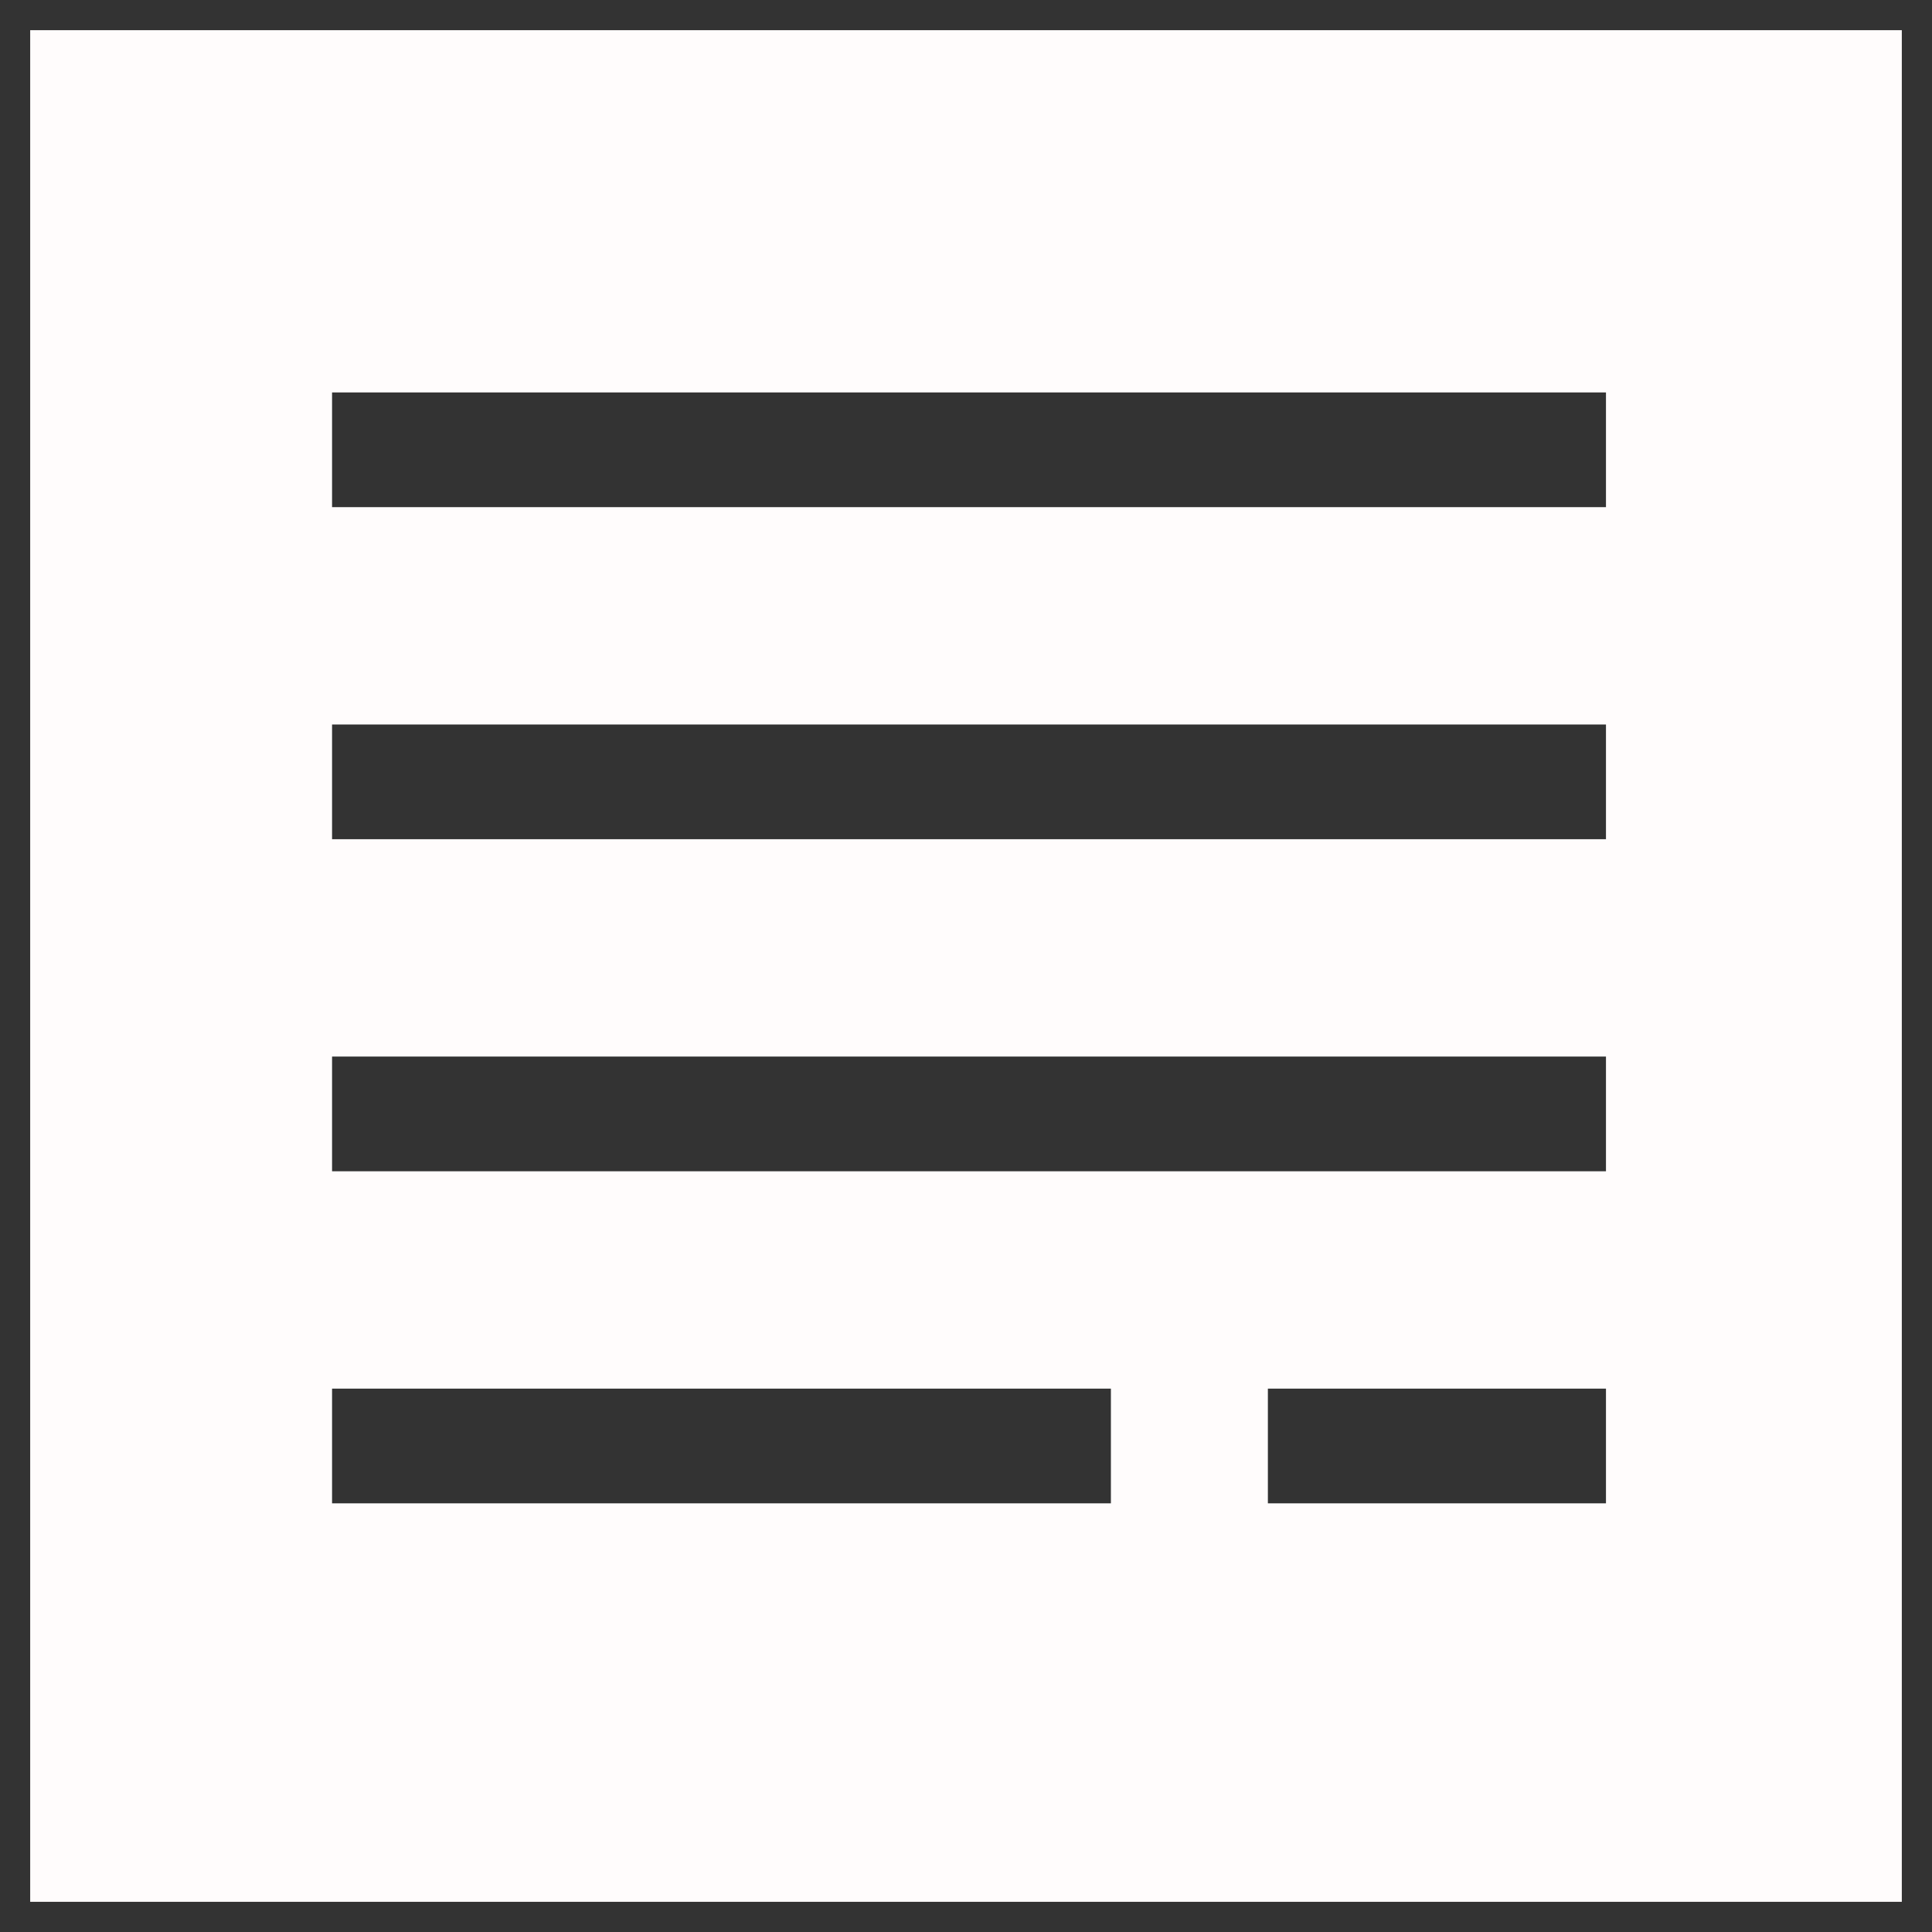
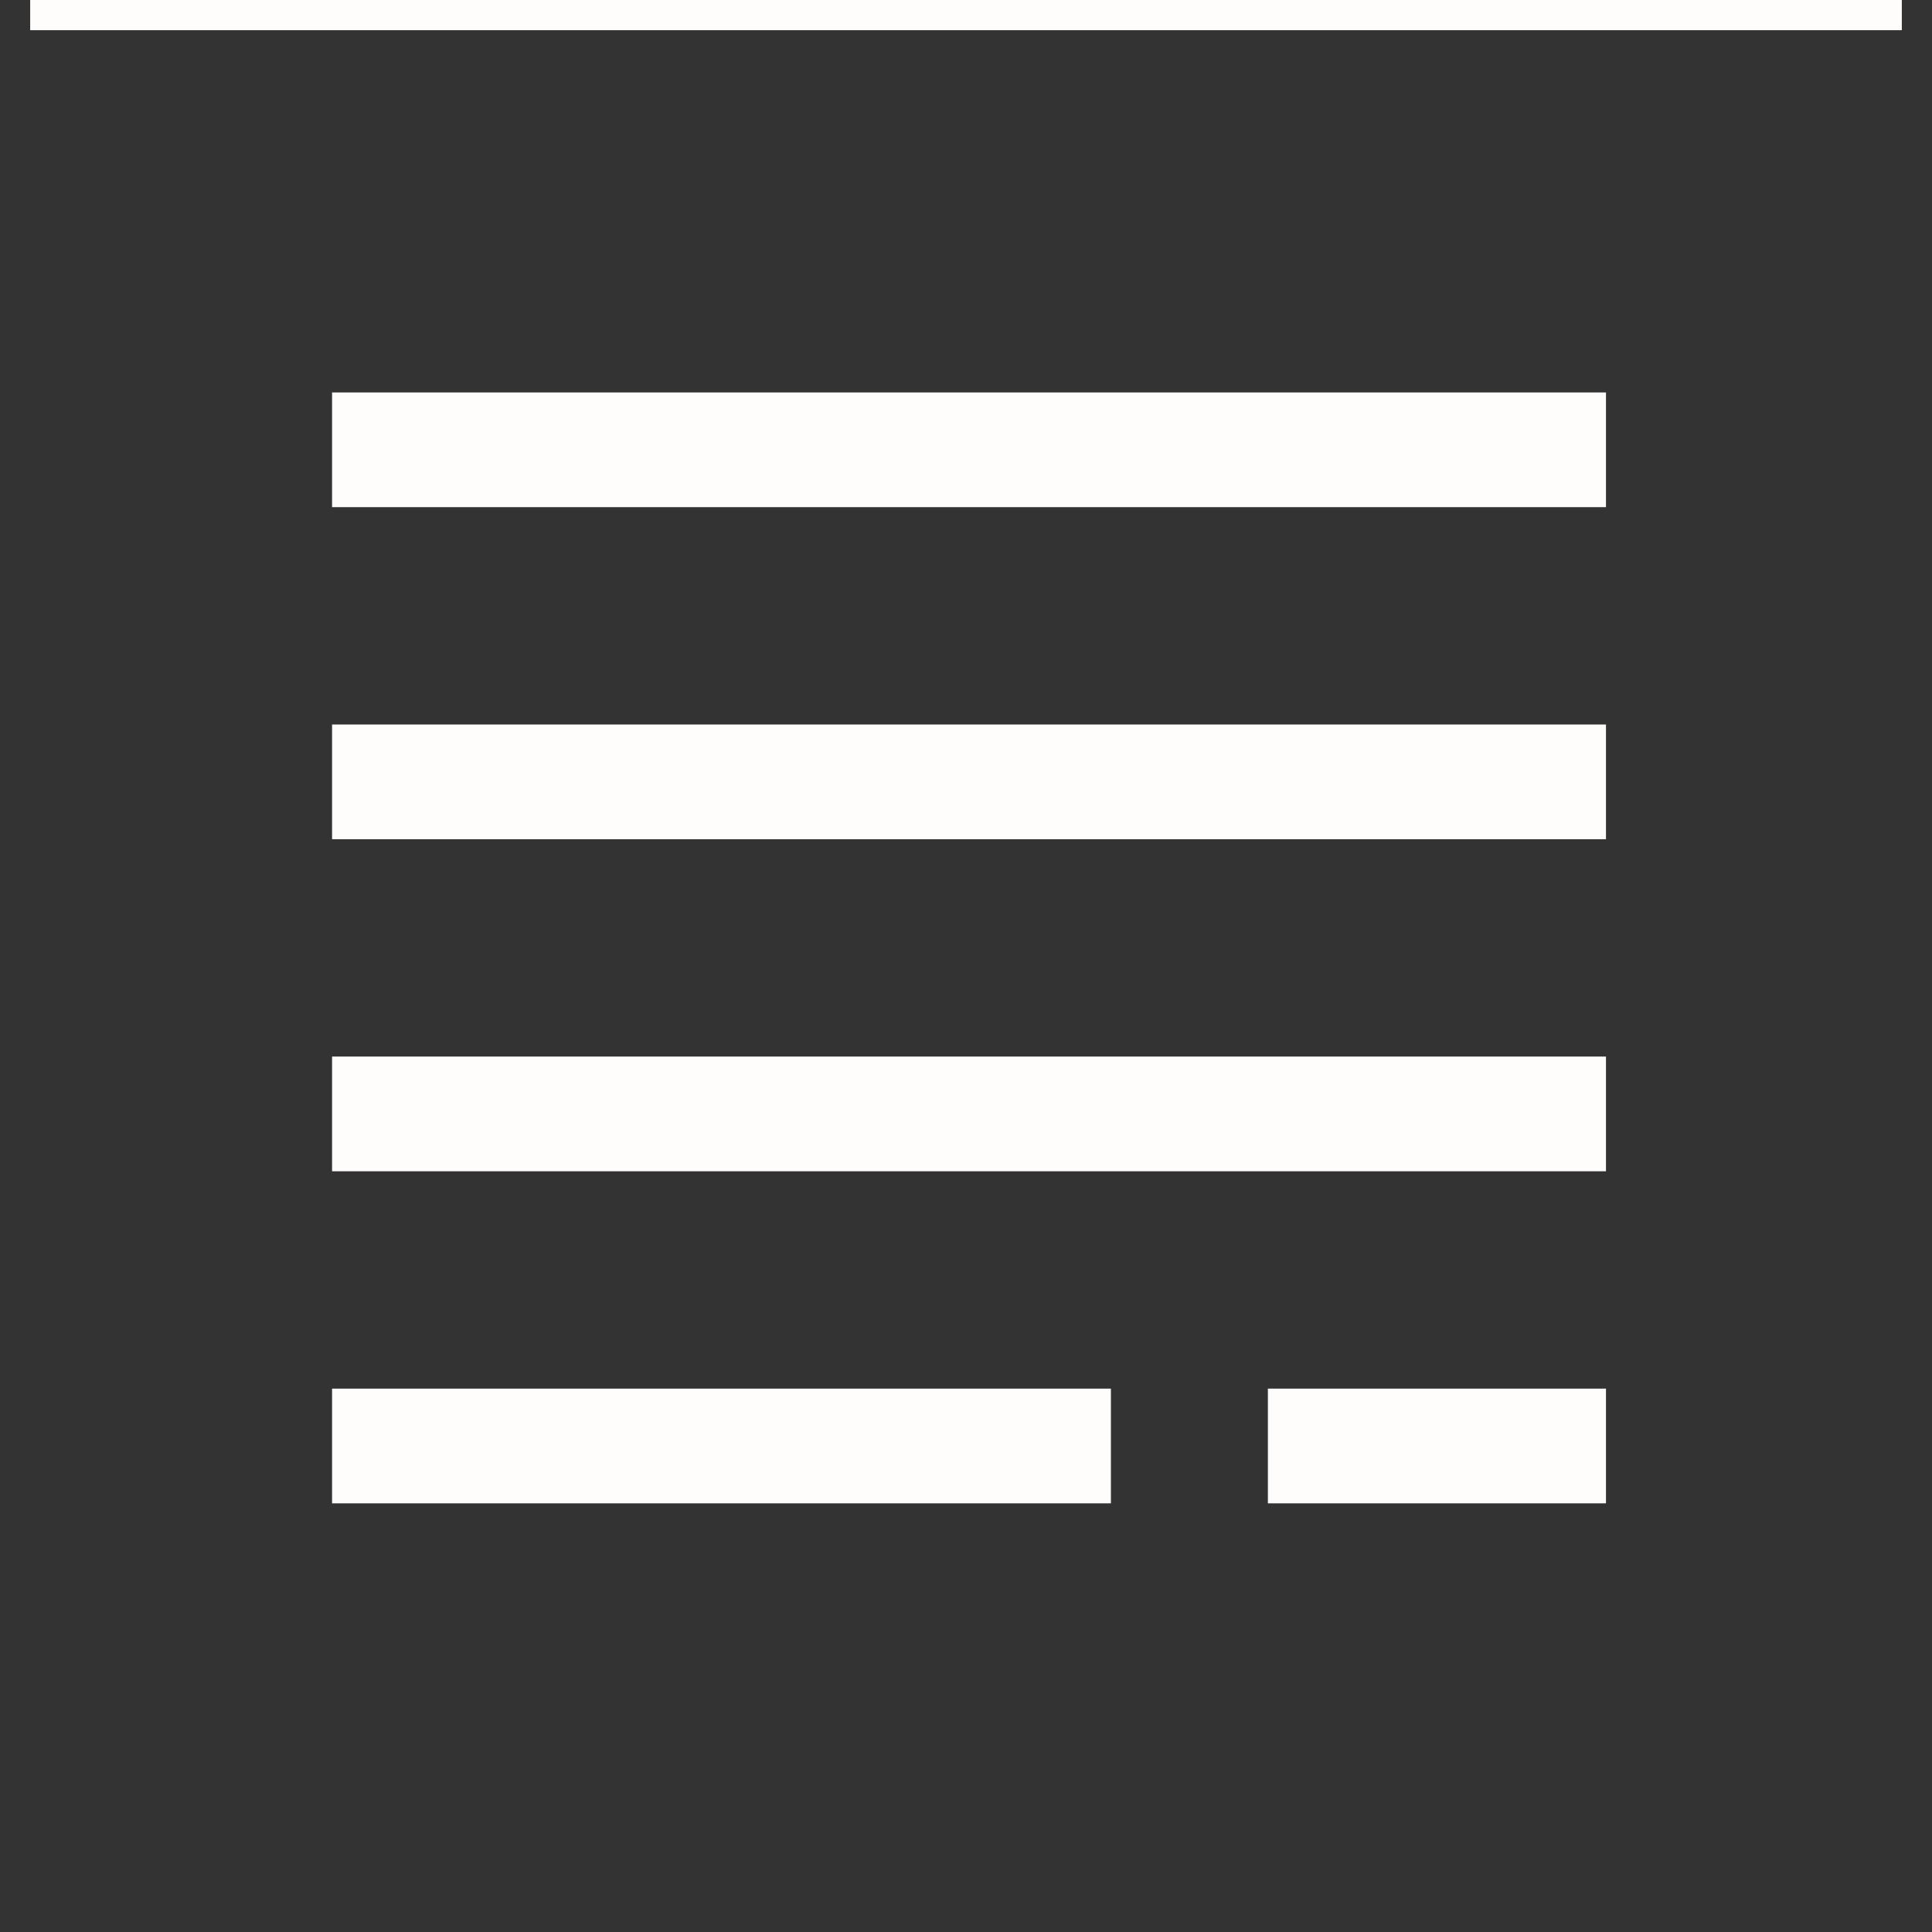
<svg xmlns="http://www.w3.org/2000/svg" version="1.1" id="Layer_1" x="0px" y="0px" viewBox="0 0 32 32" style="enable-background:new 0 0 32 32;" xml:space="preserve">
  <rect x="0" y="0" width="32" height="32" fill="#333333" stroke="none" />
  <style type="text/css">
	.st0{fill:#FFFCFC;}
</style>
  <g id="ic-permit-NEW">
-     <path class="st0" d="M31.5,0.5v31h-31v-31H31.5z M18.4,23H5.5v1.9h12.9V23z M26.6,23H21v1.9h5.6V23z M26.6,17.5H5.5v1.9h21.1V17.5z    M26.6,12H5.5v1.9h21.1V12z M26.6,6.5H5.5v1.9h21.1V6.5z" />
+     <path class="st0" d="M31.5,0.5h-31v-31H31.5z M18.4,23H5.5v1.9h12.9V23z M26.6,23H21v1.9h5.6V23z M26.6,17.5H5.5v1.9h21.1V17.5z    M26.6,12H5.5v1.9h21.1V12z M26.6,6.5H5.5v1.9h21.1V6.5z" />
  </g>
</svg>